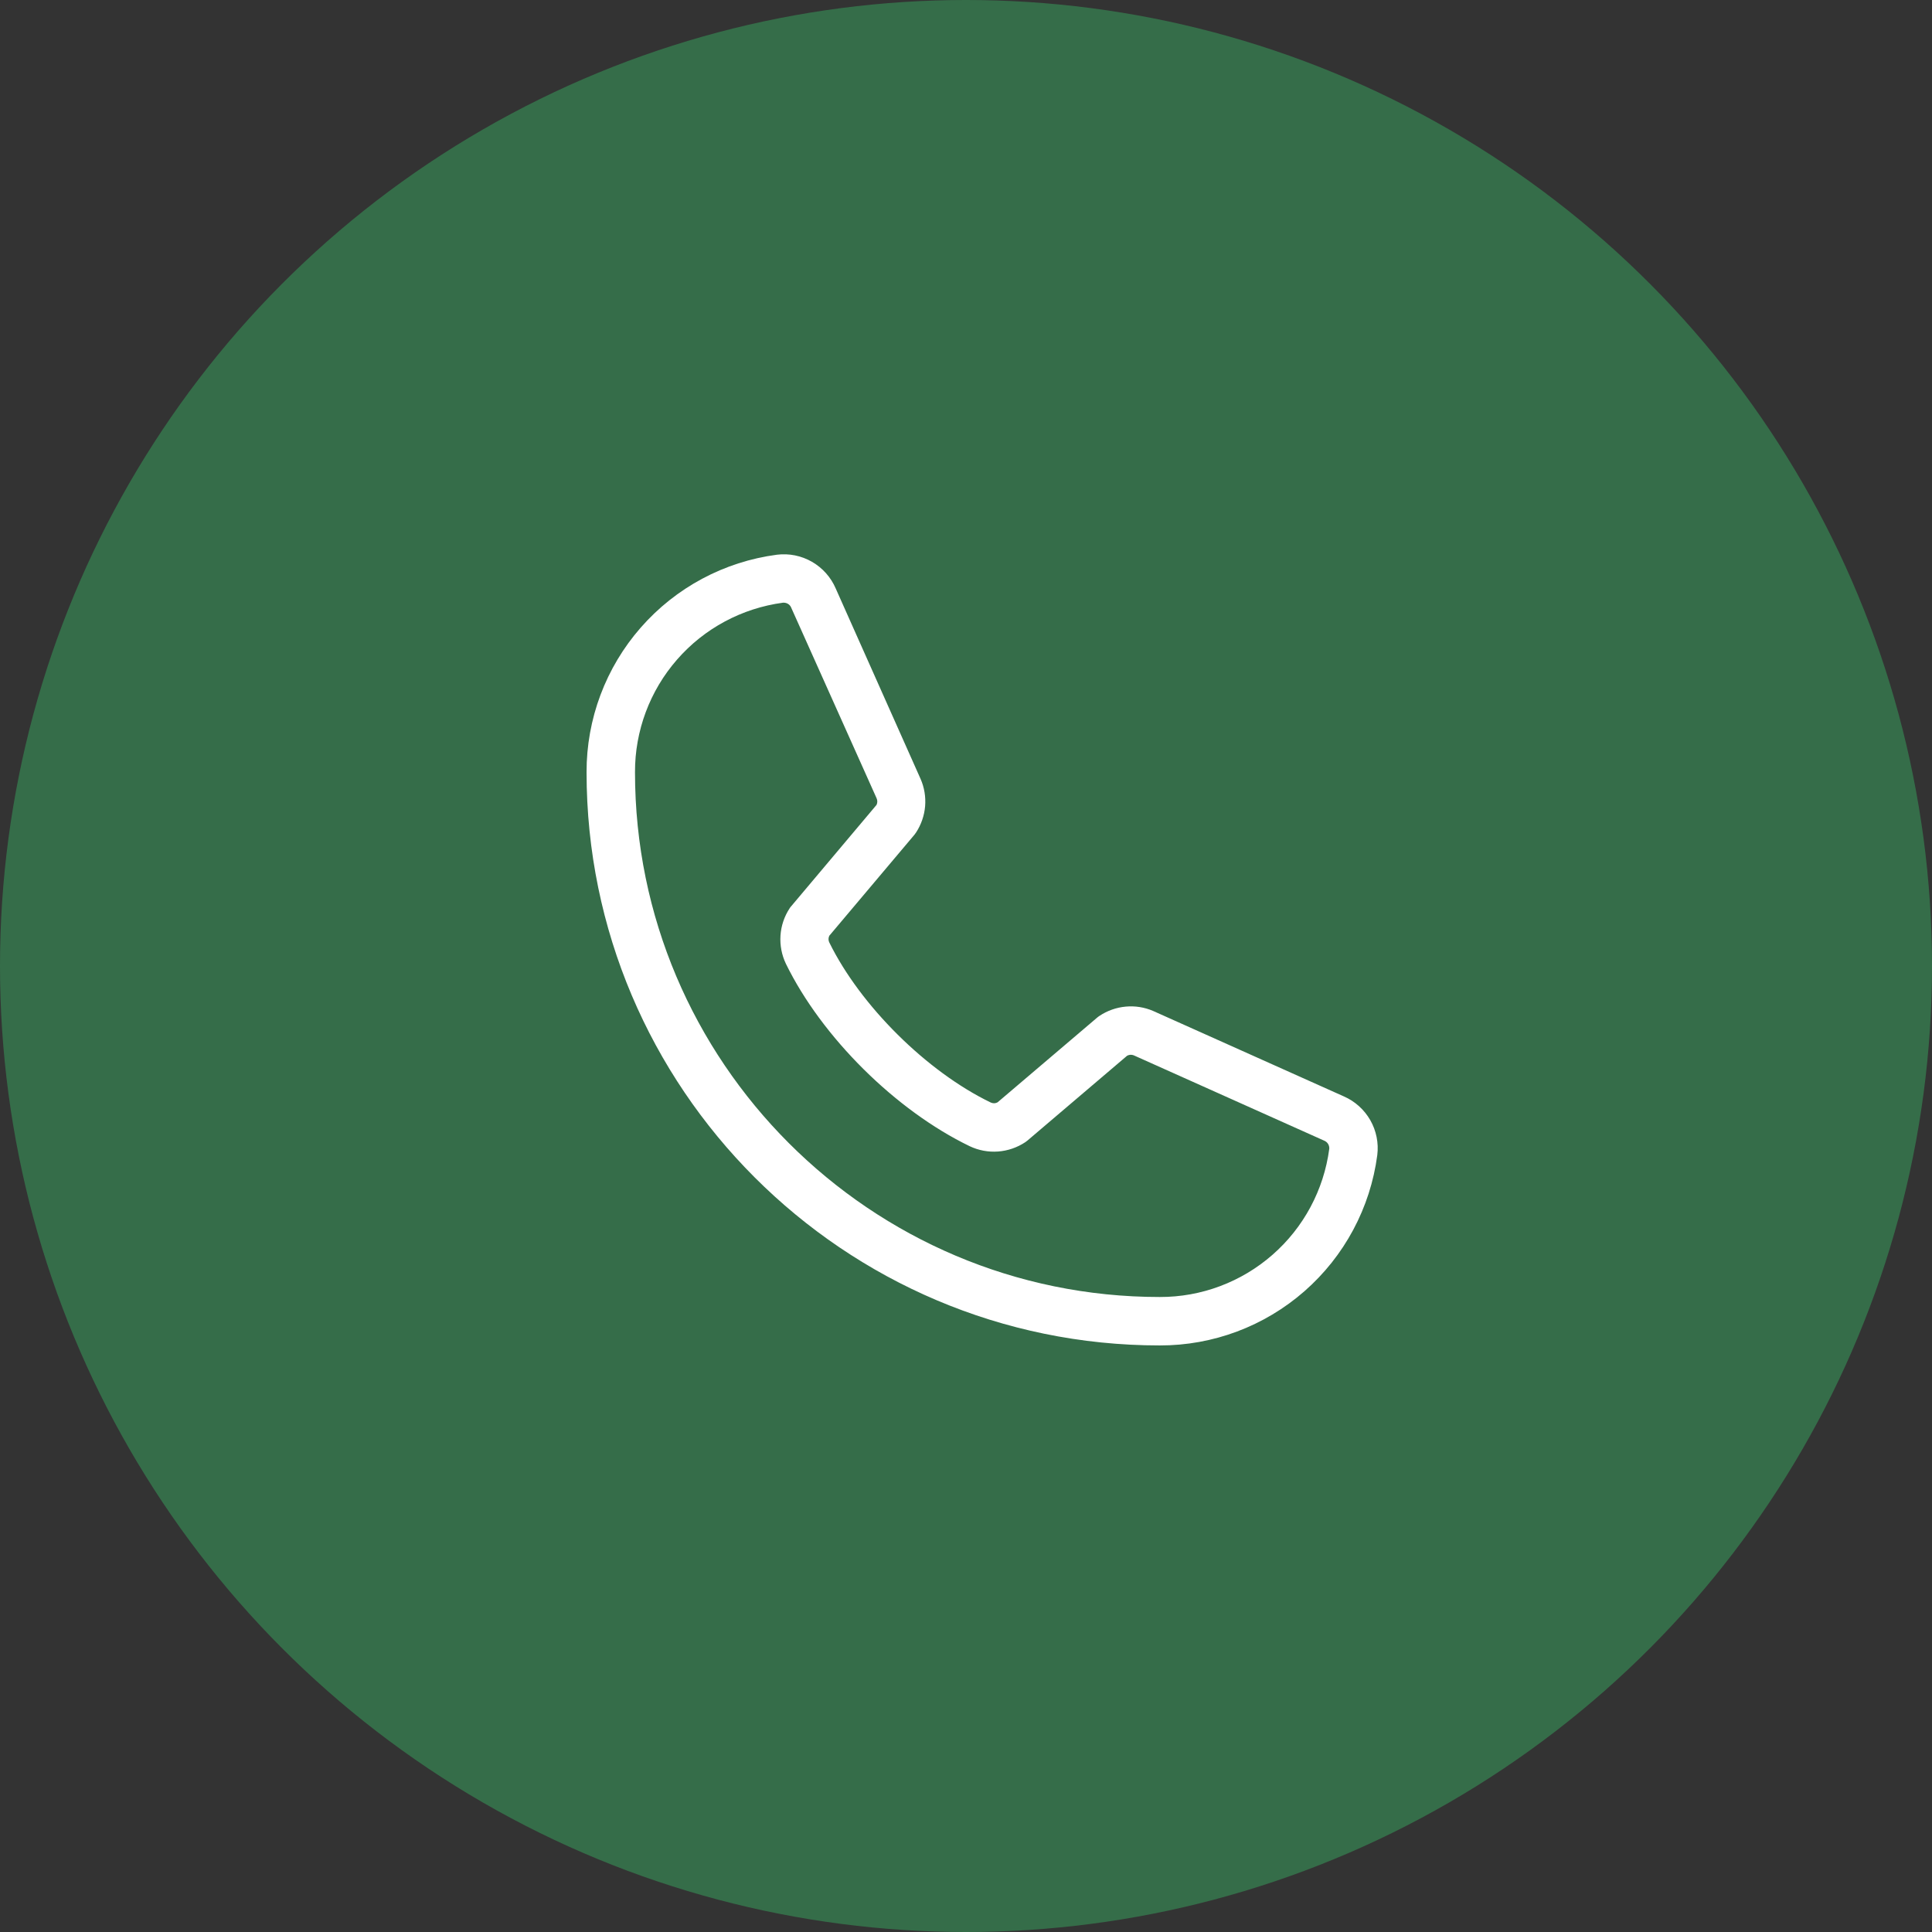
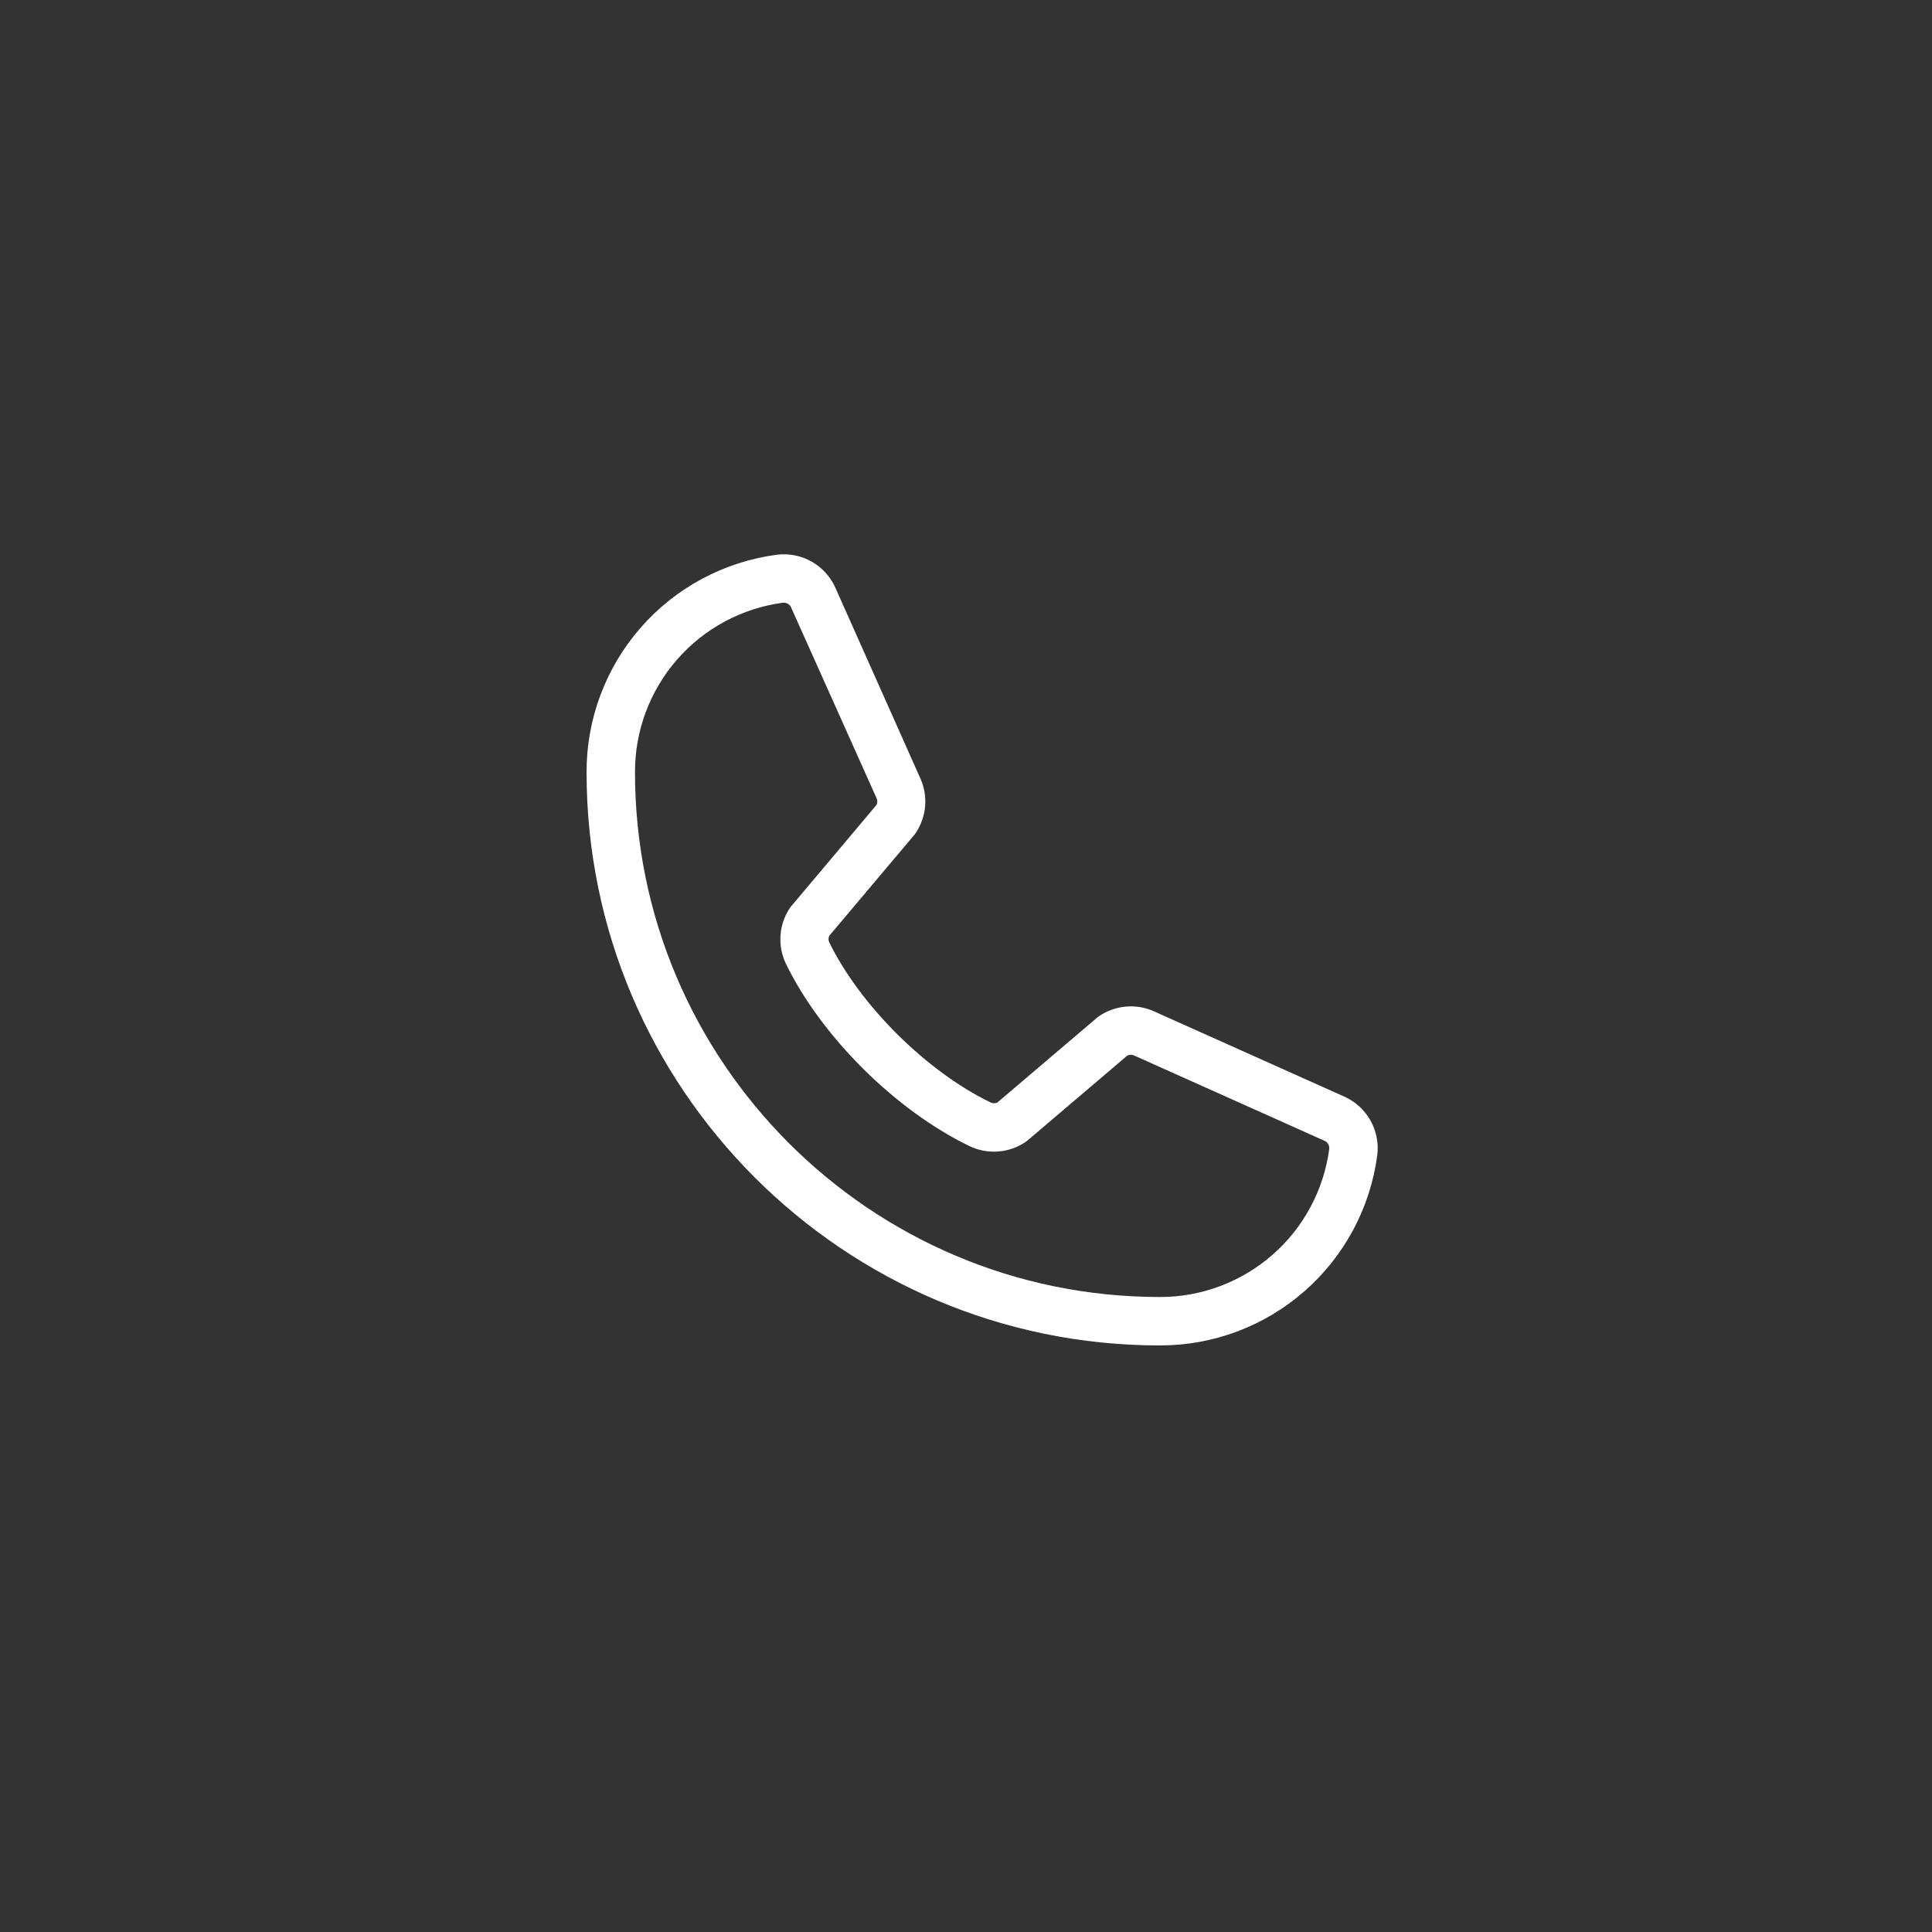
<svg xmlns="http://www.w3.org/2000/svg" width="43" height="43" viewBox="0 0 43 43" fill="none">
  <rect x="0" y="0" width="43" height="43" fill="#333333" stroke="none" />
-   <circle cx="21.5" cy="21.5" r="21.5" fill="#356D49" />
  <path d="M29.909 24.402L25.664 22.5C25.472 22.418 25.262 22.384 25.054 22.404C24.846 22.423 24.645 22.494 24.471 22.61C24.453 22.621 24.437 22.634 24.421 22.647L22.203 24.534C22.18 24.547 22.154 24.554 22.128 24.555C22.102 24.555 22.076 24.55 22.052 24.539C20.626 23.851 19.149 22.383 18.458 20.977C18.446 20.954 18.44 20.928 18.44 20.902C18.44 20.875 18.446 20.85 18.458 20.826L20.351 18.58C20.364 18.564 20.377 18.546 20.389 18.528C20.503 18.353 20.572 18.153 20.59 17.945C20.607 17.736 20.573 17.527 20.489 17.336L18.601 13.099C18.494 12.849 18.308 12.64 18.072 12.504C17.836 12.368 17.563 12.313 17.293 12.346C16.119 12.5 15.041 13.077 14.261 13.968C13.481 14.859 13.052 16.003 13.055 17.188C13.055 24.222 18.778 29.945 25.812 29.945C26.997 29.948 28.141 29.519 29.032 28.739C29.923 27.959 30.5 26.881 30.654 25.707C30.687 25.439 30.632 25.166 30.498 24.931C30.363 24.696 30.157 24.51 29.909 24.402ZM25.812 28.867C19.372 28.867 14.133 23.628 14.133 17.188C14.13 16.266 14.463 15.374 15.069 14.68C15.675 13.985 16.514 13.536 17.427 13.414H17.448C17.484 13.415 17.519 13.426 17.549 13.447C17.578 13.468 17.601 13.498 17.613 13.532L19.509 17.764C19.52 17.788 19.526 17.813 19.526 17.839C19.526 17.865 19.52 17.891 19.509 17.914L17.613 20.166C17.598 20.182 17.585 20.199 17.574 20.217C17.455 20.398 17.385 20.607 17.371 20.823C17.357 21.039 17.398 21.255 17.492 21.451C18.289 23.082 19.933 24.714 21.583 25.511C21.779 25.604 21.996 25.645 22.213 25.629C22.43 25.613 22.639 25.541 22.82 25.421C22.837 25.409 22.854 25.396 22.87 25.383L25.087 23.496C25.109 23.485 25.134 23.478 25.158 23.476C25.183 23.475 25.208 23.478 25.231 23.487L29.476 25.389C29.511 25.404 29.54 25.429 29.56 25.462C29.579 25.494 29.588 25.532 29.585 25.569C29.464 26.483 29.015 27.322 28.32 27.929C27.626 28.536 26.735 28.87 25.812 28.867Z" fill="white" />
</svg>